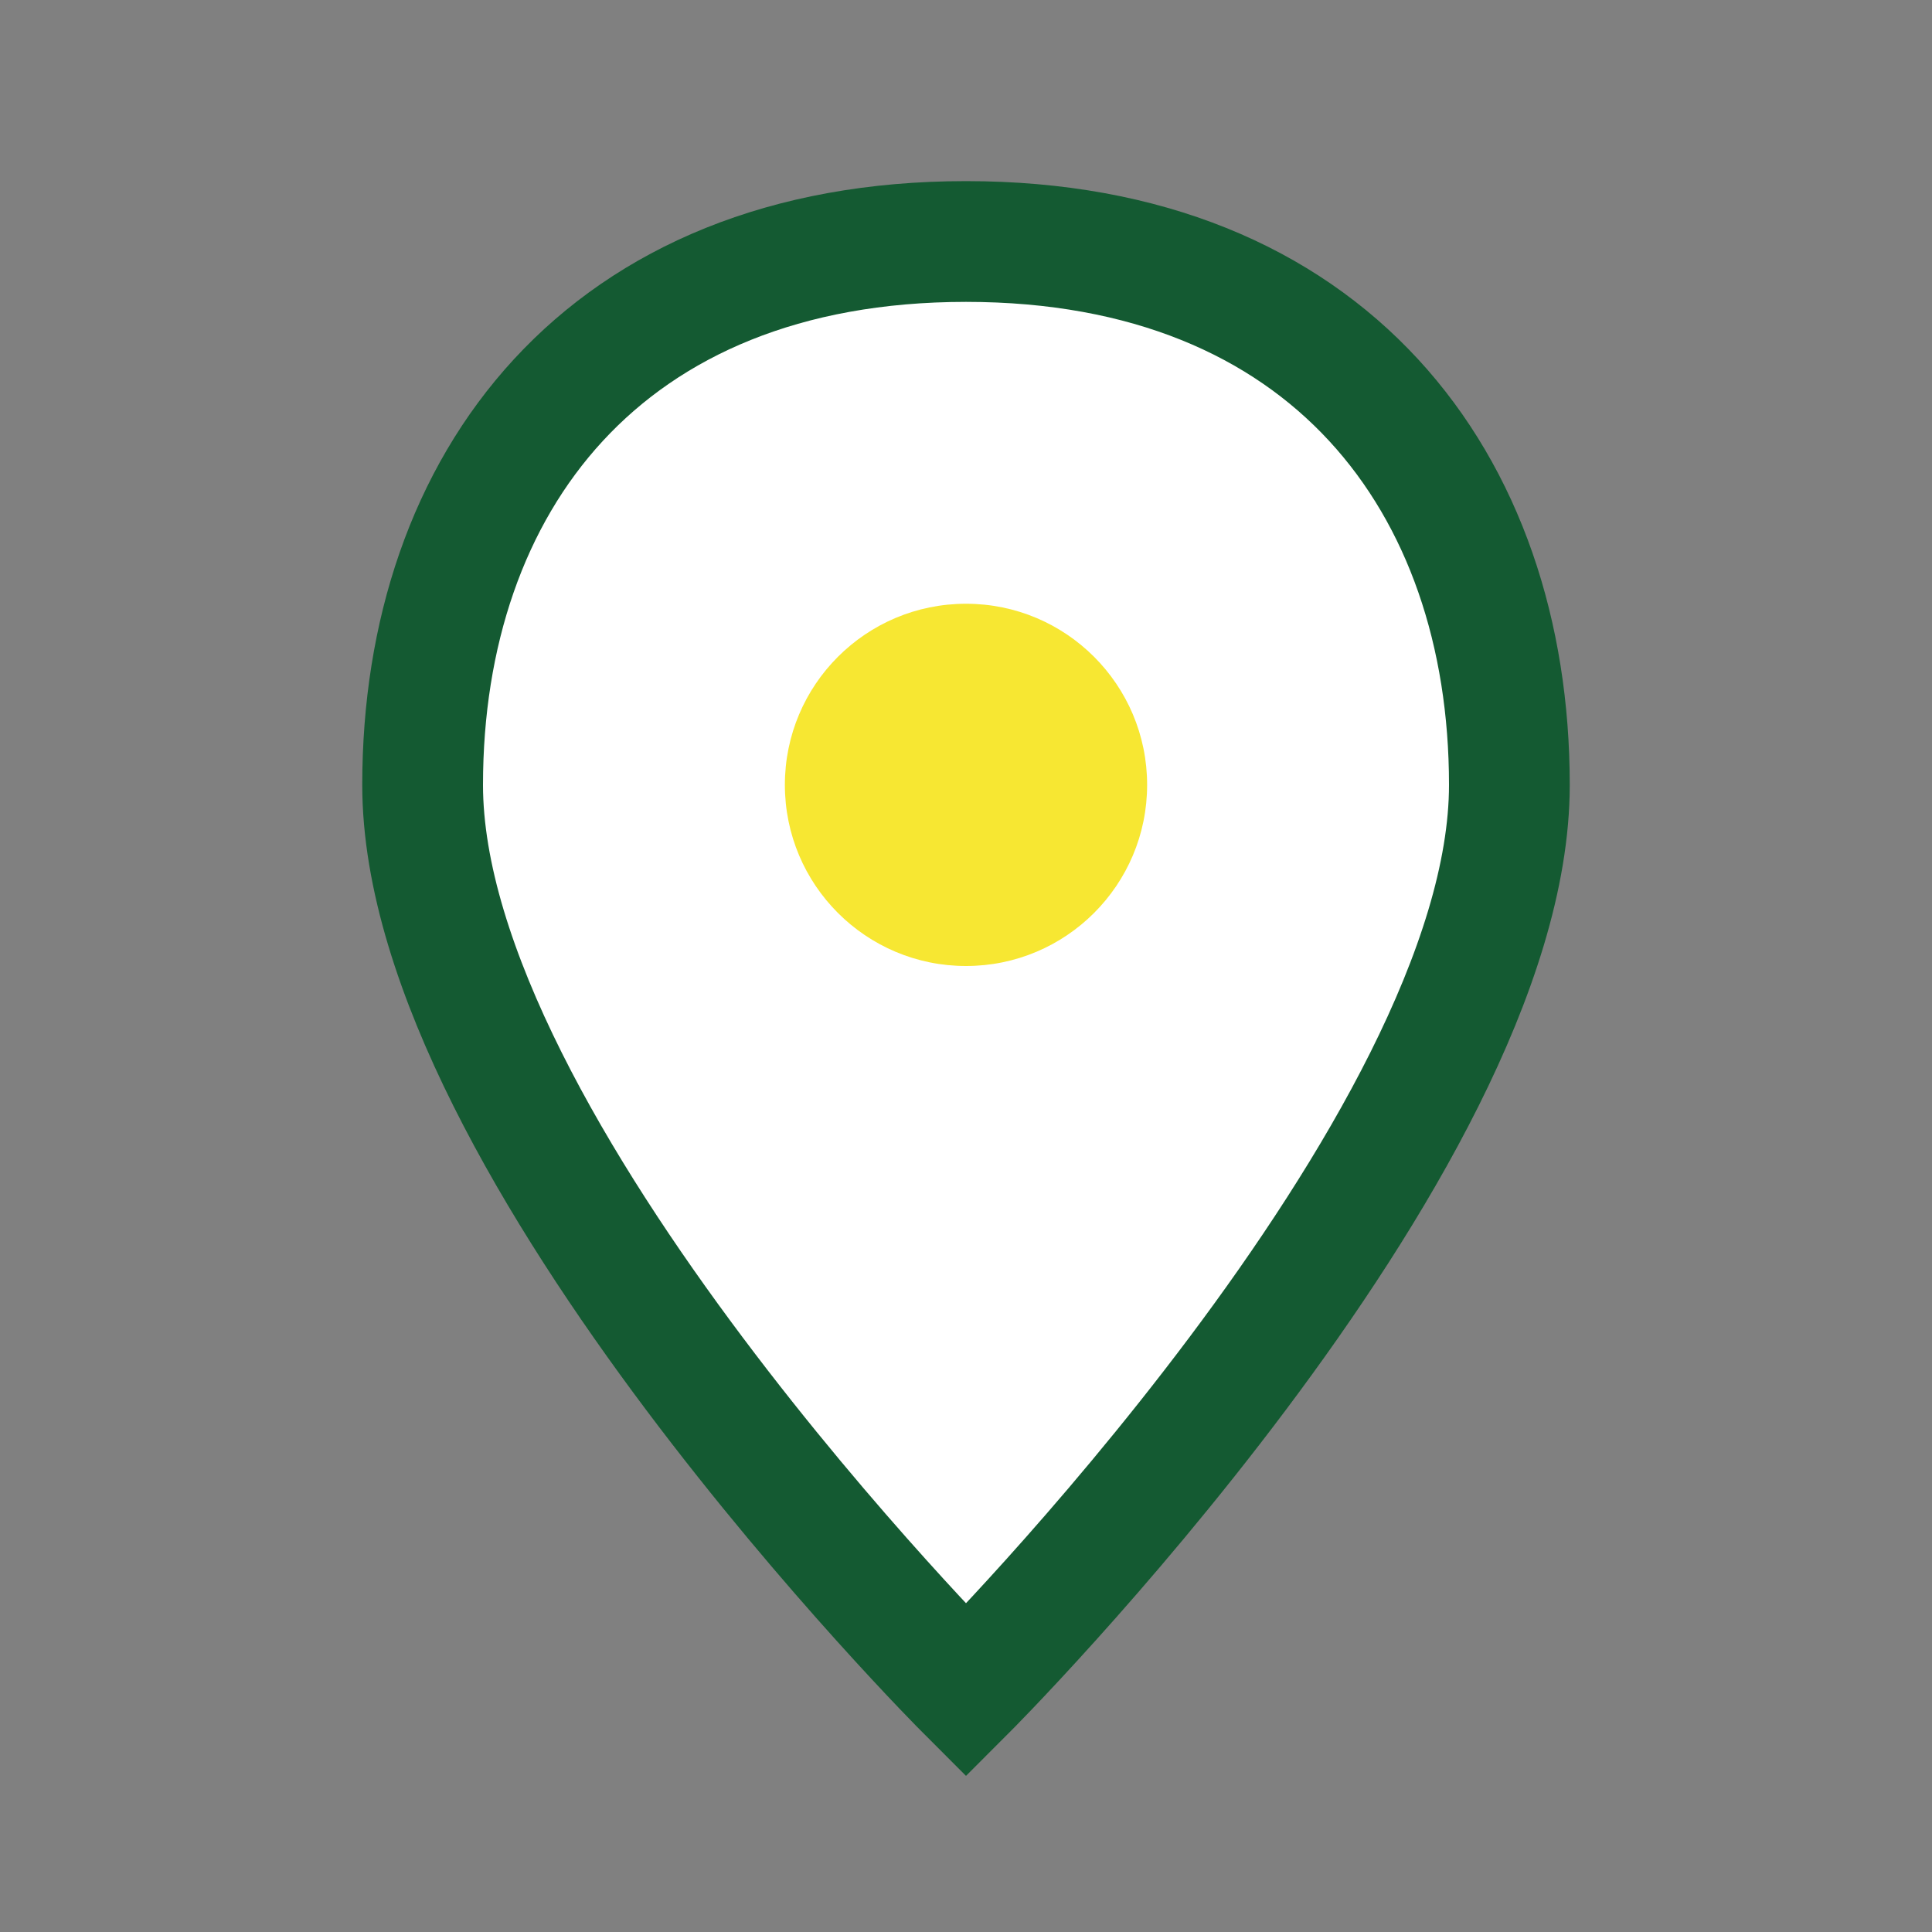
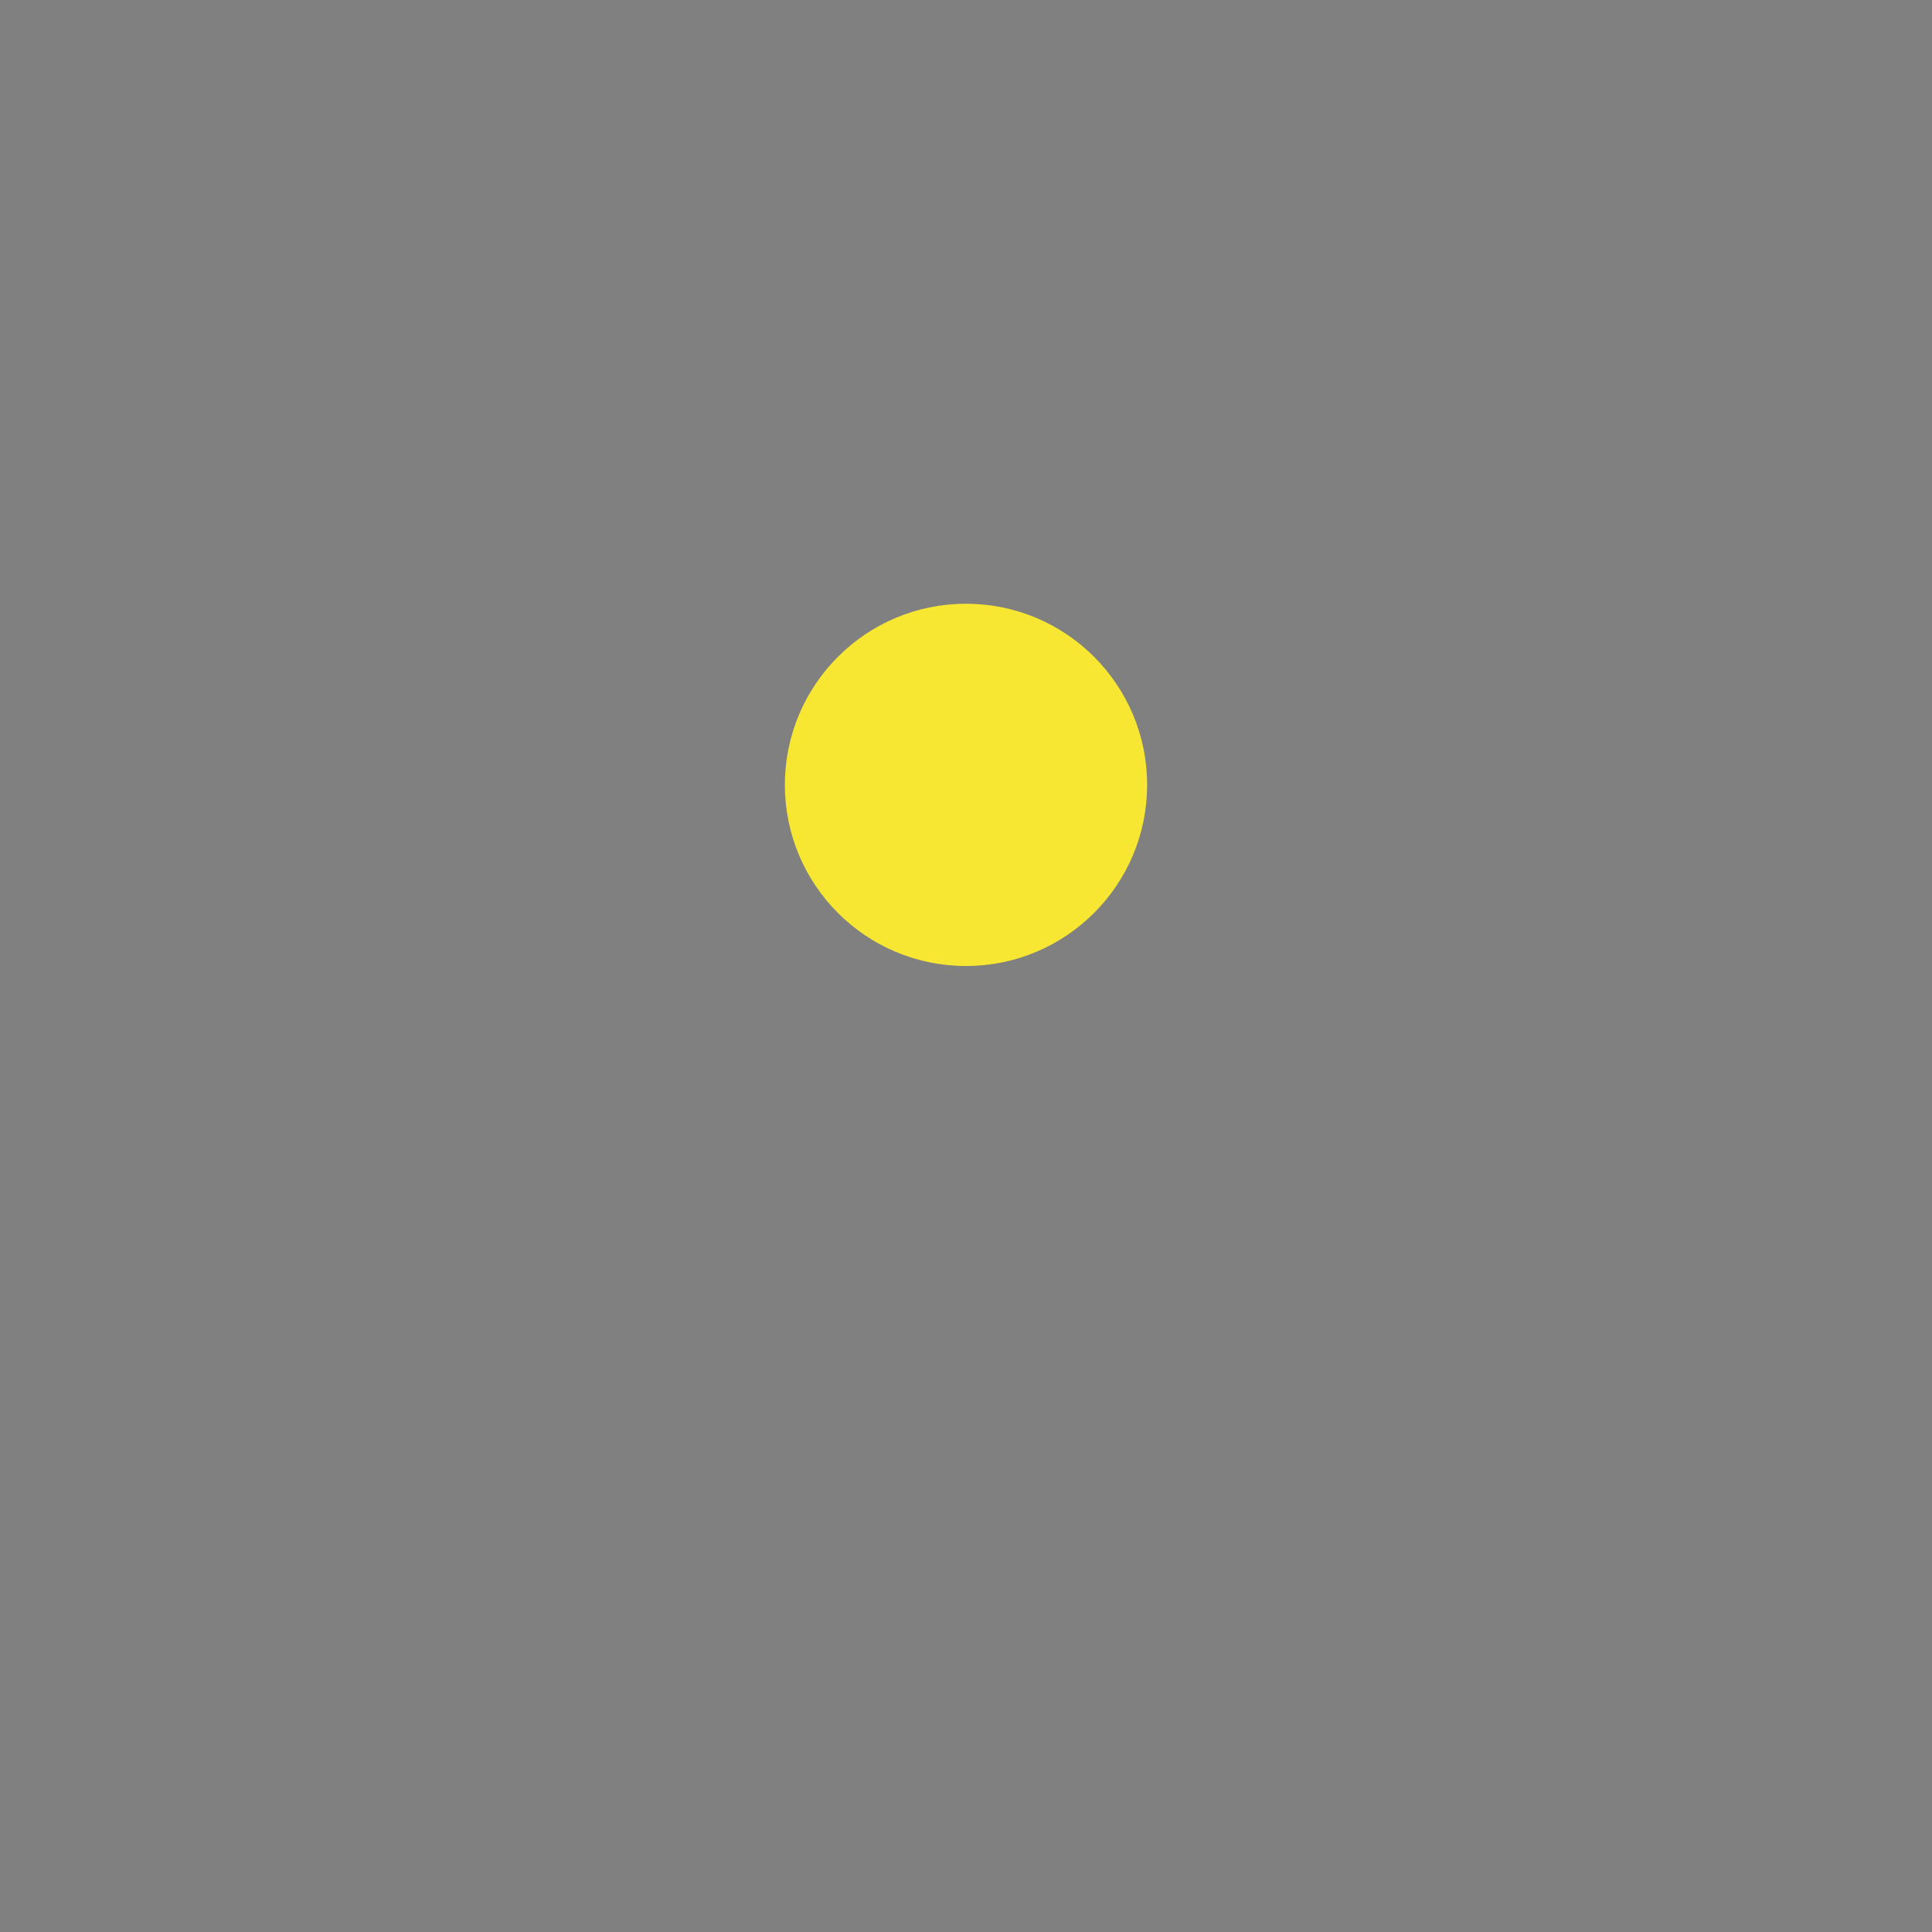
<svg xmlns="http://www.w3.org/2000/svg" width="32" height="32" viewBox="0 0 32 32">
  <rect x="0" y="0" width="32" height="32" fill="#808080" stroke="none" />
-   <path d="M16 4c6 0 9 4 9 9 0 6-9 15-9 15S7 19 7 13c0-5 3-9 9-9z" fill="#FFFFFF" stroke="#145A32" stroke-width="2" />
  <circle cx="16" cy="13" r="3" fill="#F7E732" />
</svg>